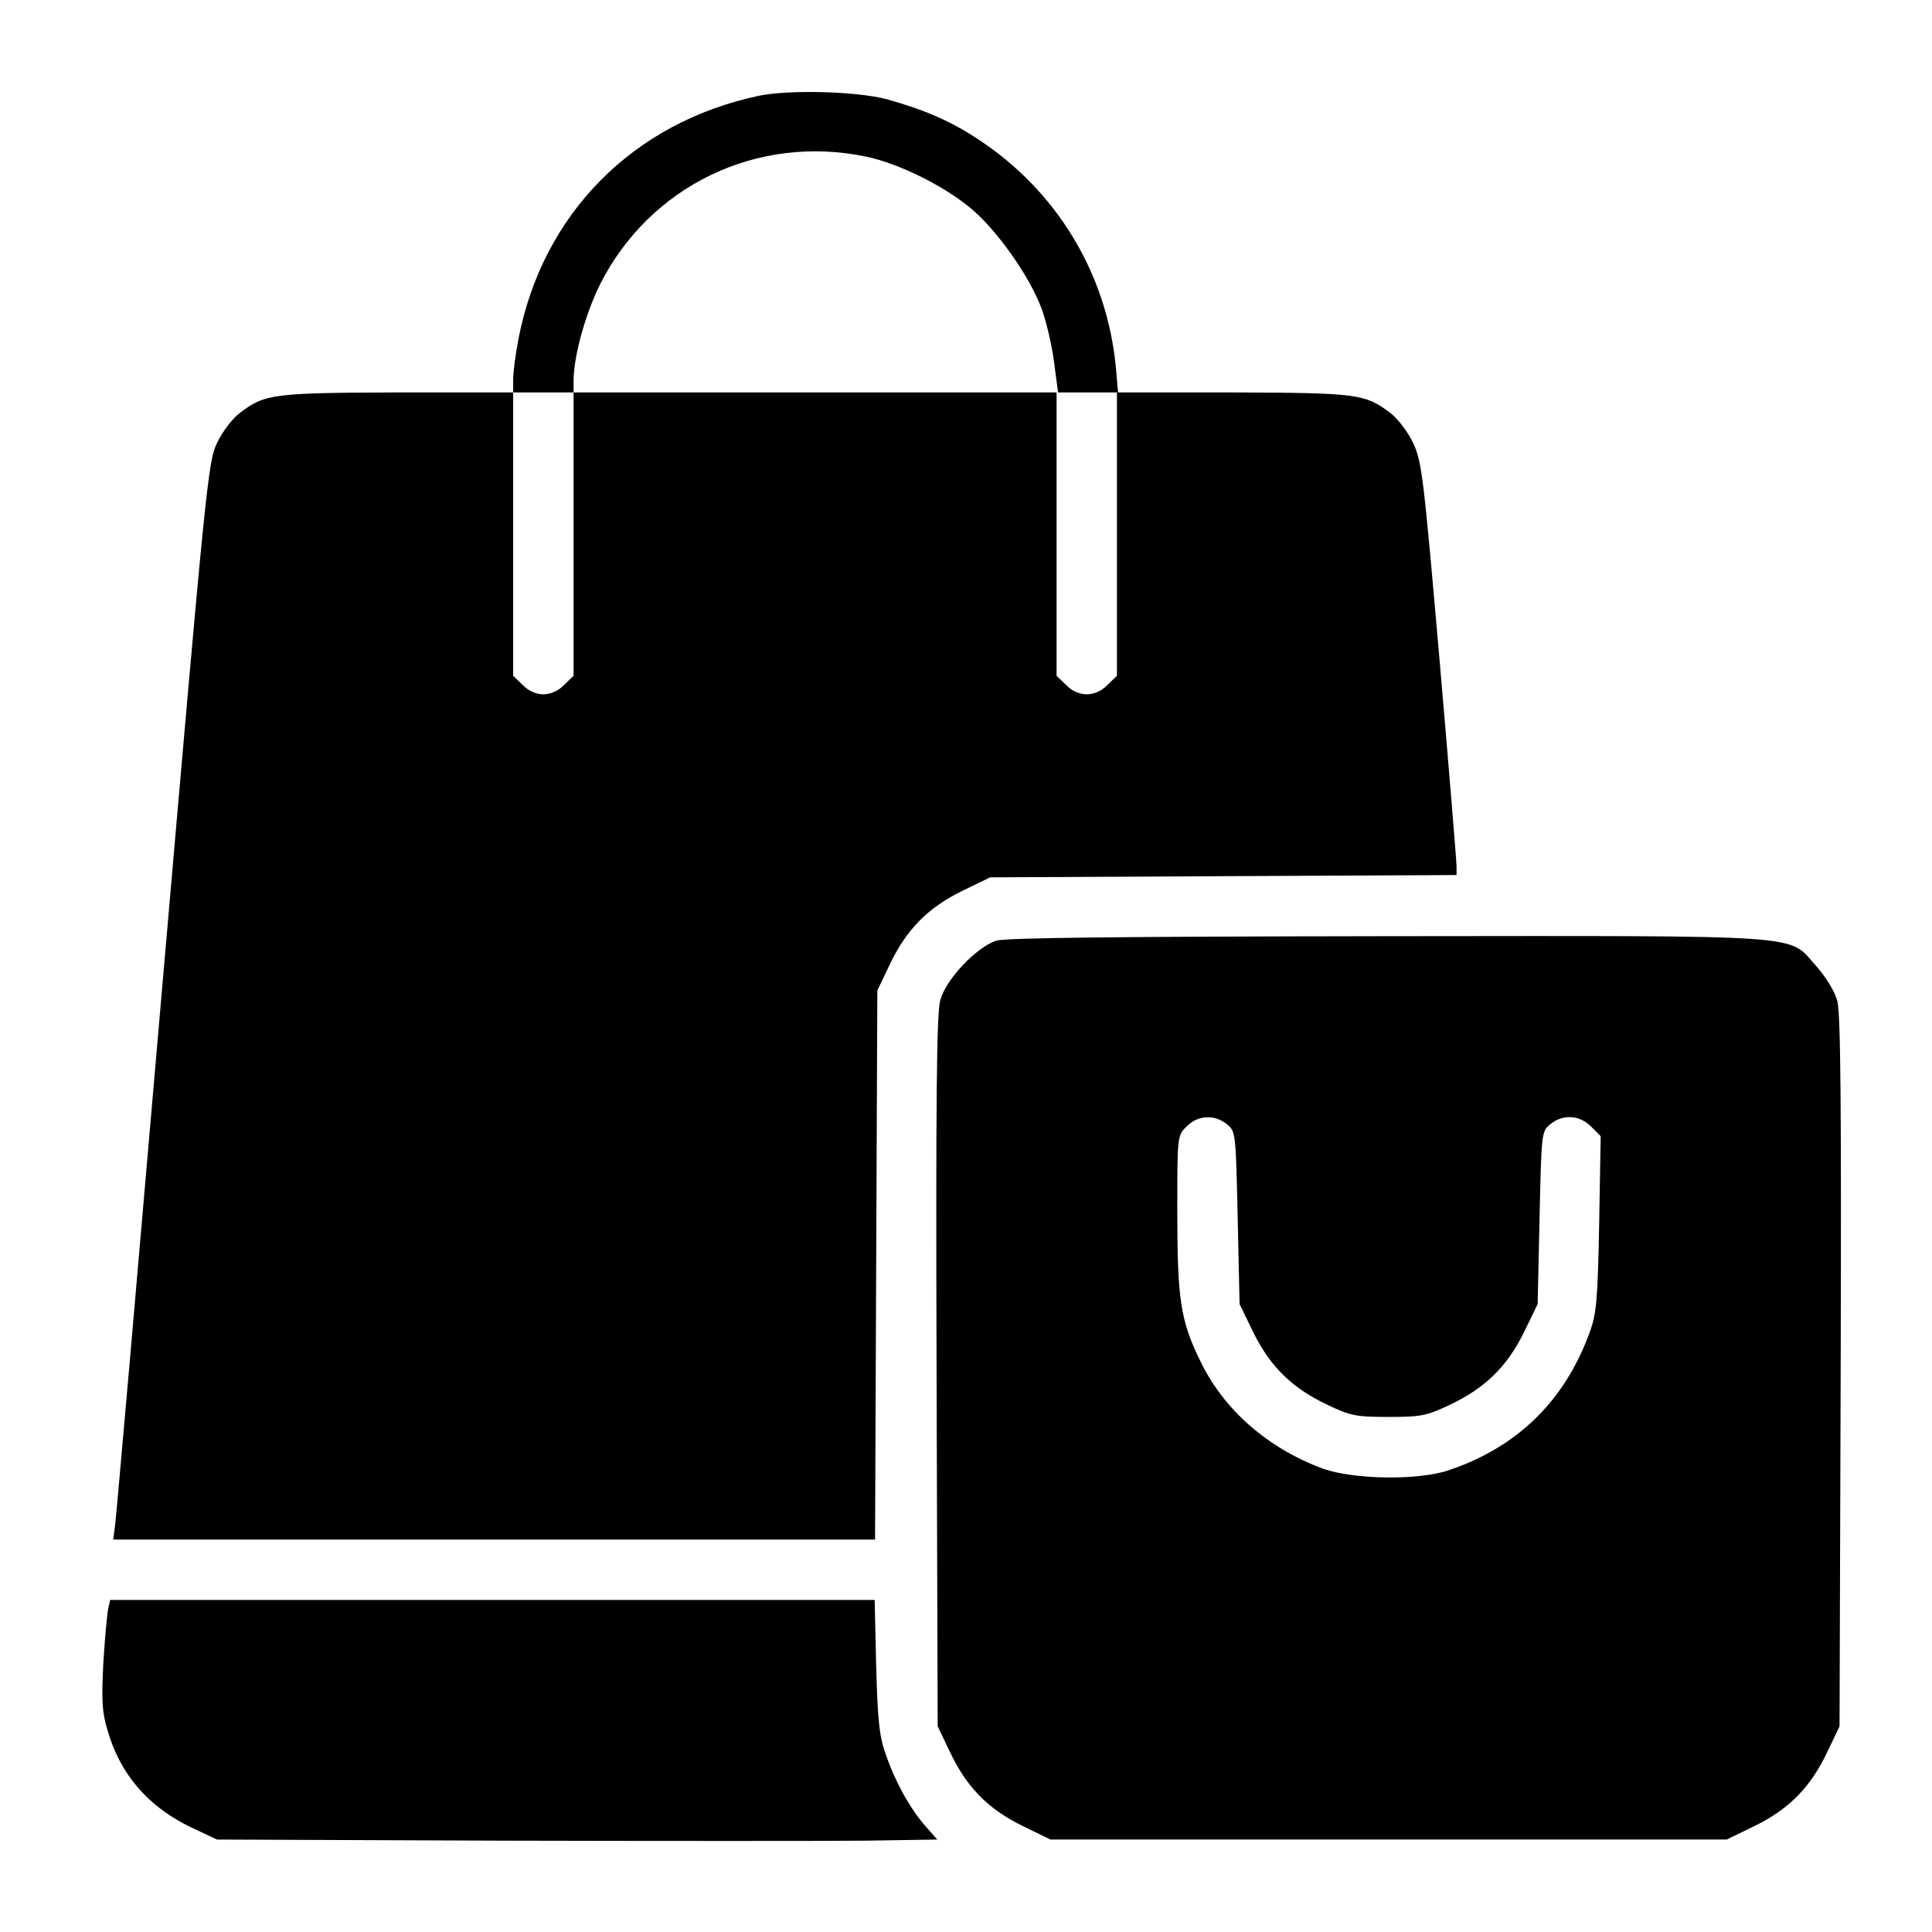
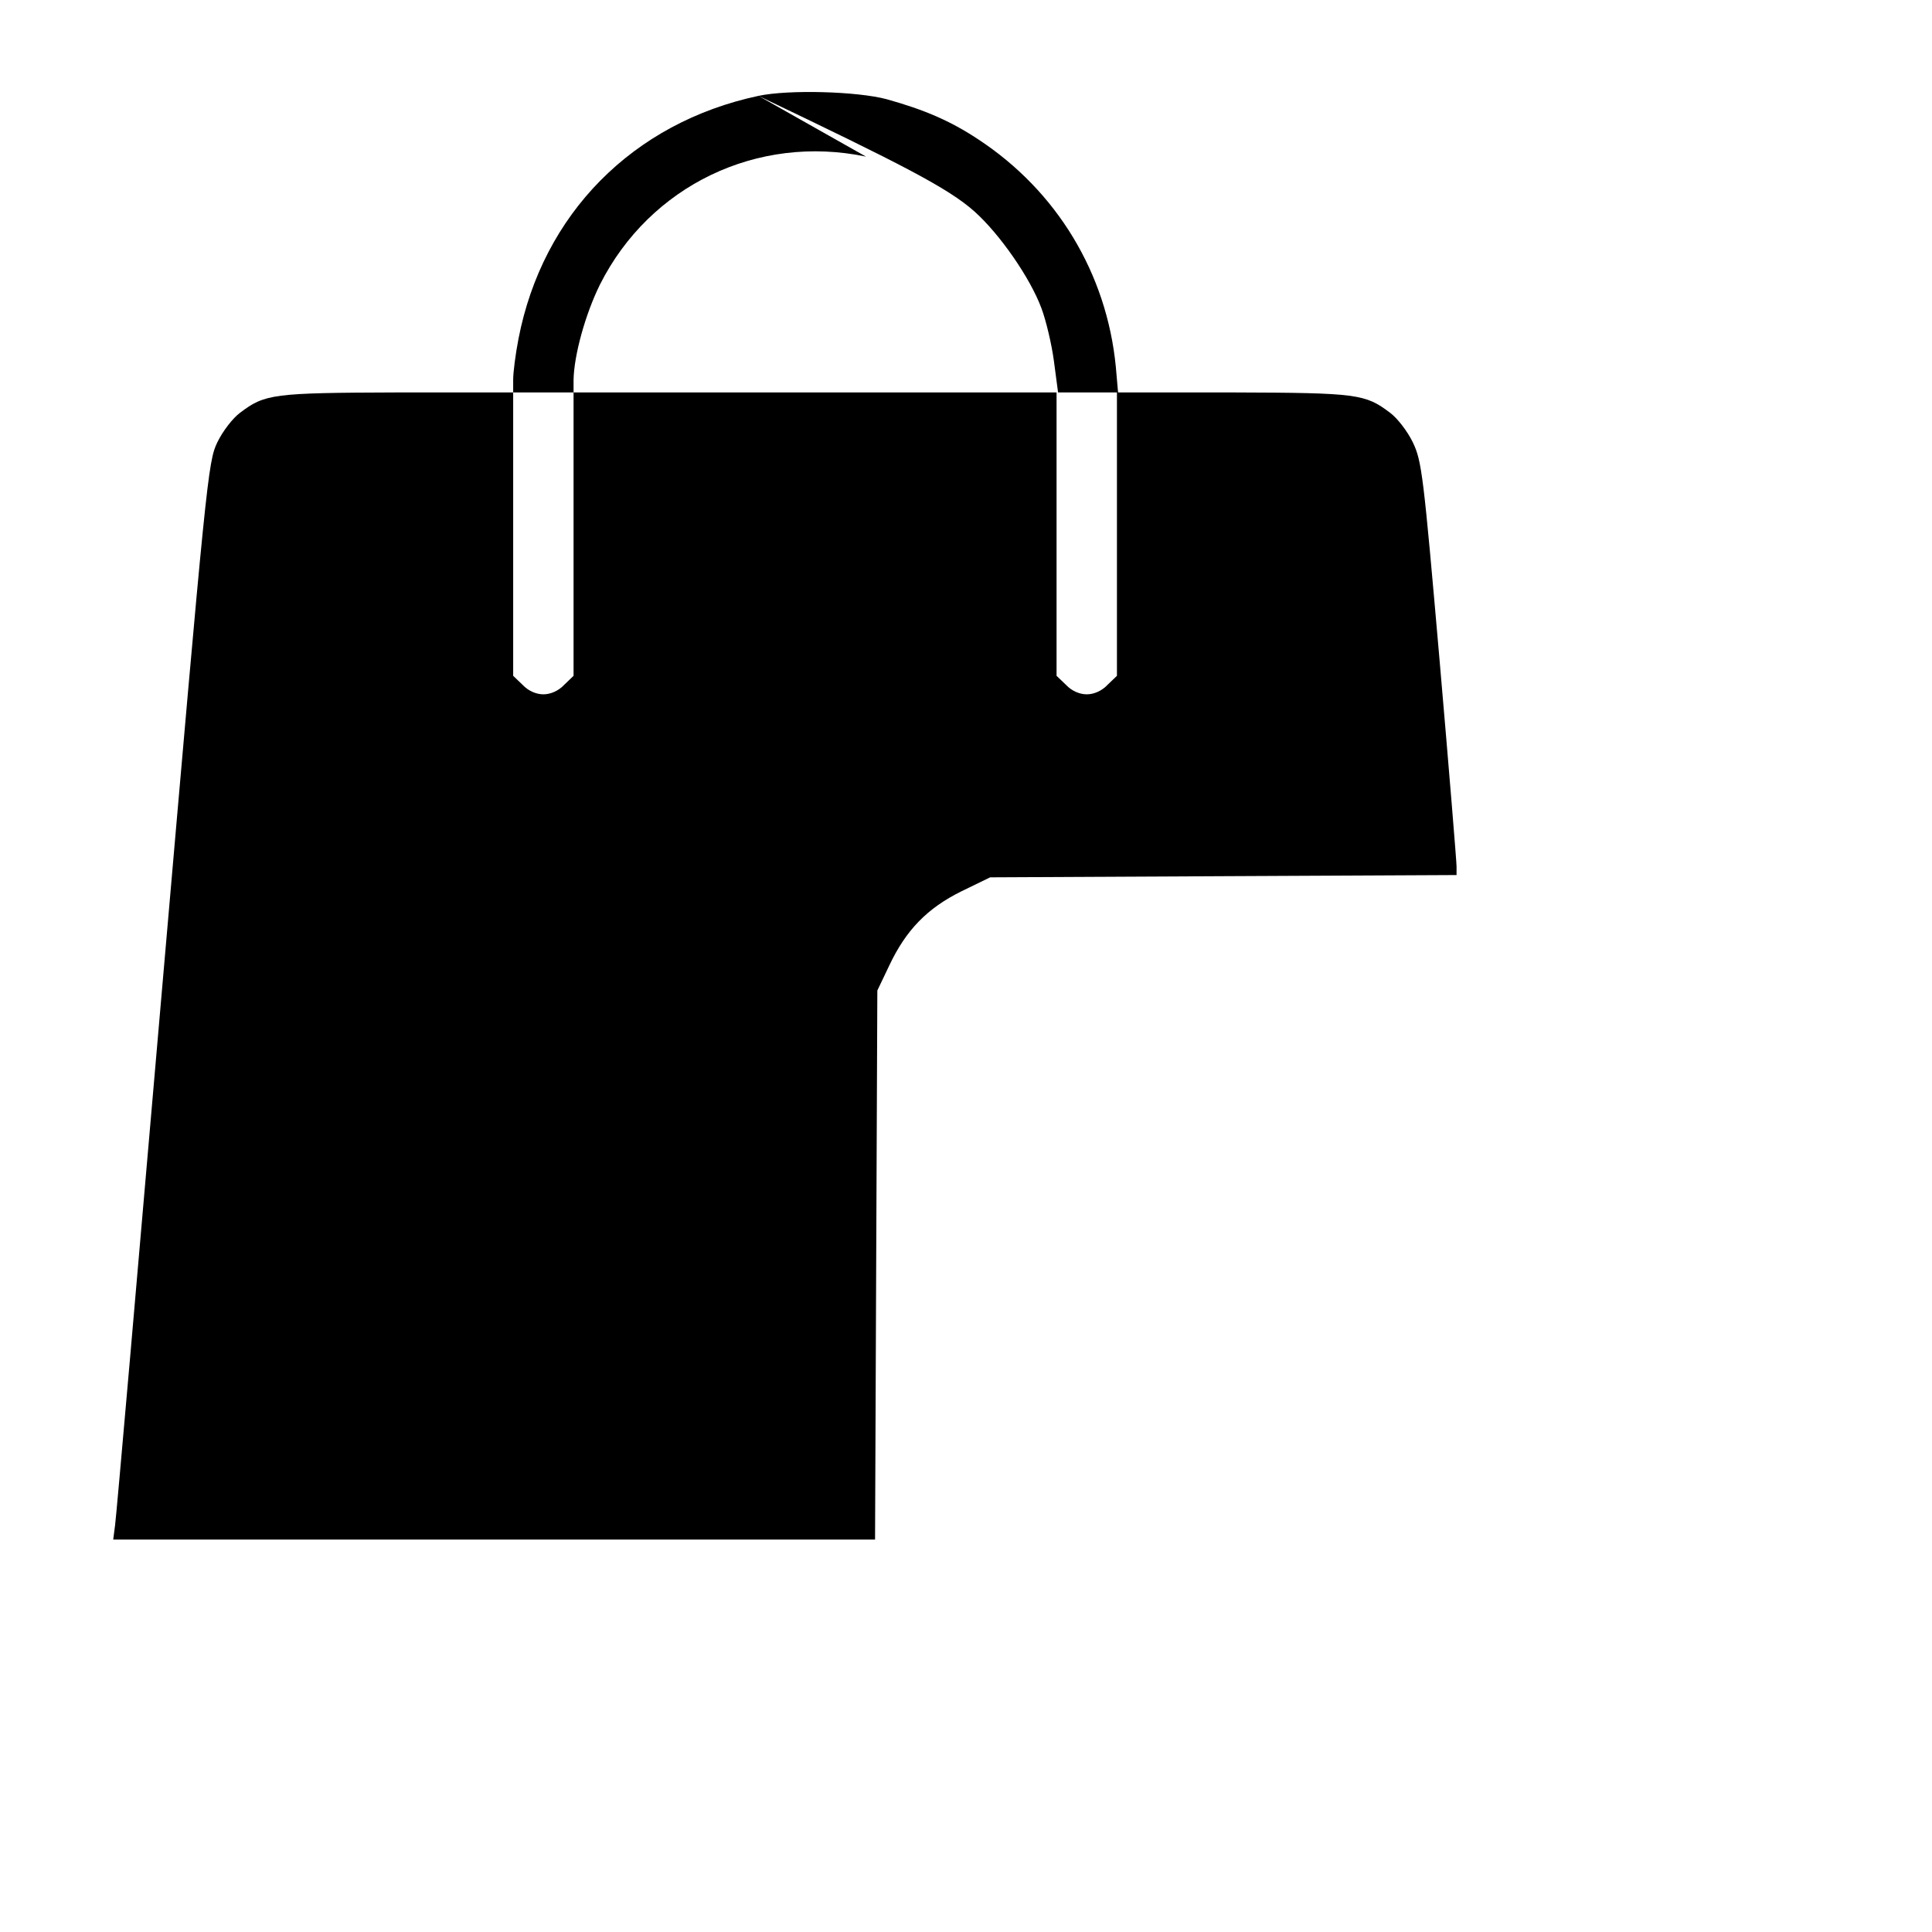
<svg xmlns="http://www.w3.org/2000/svg" width="55" height="55" viewBox="0 0 55 55" fill="none">
-   <path d="M21.592 2.729C18.015 3.491 15.447 6.091 14.76 9.646C14.674 10.087 14.609 10.602 14.609 10.807V11.172H11.312C7.756 11.183 7.541 11.215 6.832 11.752C6.628 11.902 6.338 12.278 6.188 12.59C5.919 13.138 5.876 13.621 4.619 28.091C3.91 36.309 3.309 43.205 3.276 43.42L3.223 43.828H14.072H24.911L24.943 36.019L24.976 28.198L25.319 27.479C25.792 26.48 26.394 25.856 27.371 25.373L28.188 24.976L34.826 24.943L41.465 24.911V24.664C41.465 24.535 41.25 21.893 40.981 18.788C40.52 13.492 40.477 13.127 40.219 12.59C40.068 12.278 39.778 11.902 39.574 11.752C38.865 11.215 38.65 11.183 35.116 11.172H31.829L31.765 10.441C31.507 7.788 30.089 5.436 27.844 3.964C27.049 3.438 26.318 3.126 25.244 2.825C24.406 2.6 22.451 2.546 21.592 2.729ZM24.653 4.458C25.631 4.662 26.995 5.35 27.747 6.026C28.456 6.66 29.326 7.906 29.648 8.776C29.777 9.12 29.939 9.797 30.003 10.28L30.121 11.172H30.959H31.797V15.2V19.239L31.528 19.497C31.367 19.669 31.142 19.766 30.938 19.766C30.733 19.766 30.508 19.669 30.347 19.497L30.078 19.239V15.2V11.172H23.203H16.328V15.2V19.239L16.06 19.497C15.898 19.669 15.673 19.766 15.469 19.766C15.265 19.766 15.039 19.669 14.878 19.497L14.609 19.239V15.2V11.172H15.469H16.328V10.817C16.339 10.119 16.661 8.948 17.08 8.1C18.498 5.285 21.56 3.813 24.653 4.458Z" fill="black" />
-   <path d="M28.359 26.78C27.8 26.963 26.93 27.876 26.769 28.467C26.662 28.843 26.64 31.281 26.662 39.048L26.694 49.145L27.038 49.865C27.51 50.864 28.112 51.487 29.09 51.971L29.906 52.368H39.531H49.156L49.972 51.971C50.95 51.487 51.551 50.864 52.024 49.865L52.368 49.145L52.4 39.048C52.422 31.507 52.4 28.832 52.303 28.488C52.228 28.22 51.981 27.811 51.702 27.5C50.875 26.587 51.691 26.641 39.488 26.651C31.979 26.662 28.617 26.694 28.359 26.78ZM34.922 32.001C35.18 32.205 35.18 32.237 35.234 34.665L35.288 37.125L35.685 37.941C36.169 38.919 36.792 39.52 37.791 39.993C38.446 40.305 38.607 40.337 39.531 40.337C40.455 40.337 40.616 40.305 41.271 39.993C42.27 39.52 42.893 38.919 43.377 37.941L43.774 37.125L43.828 34.665C43.882 32.237 43.882 32.205 44.139 32.001C44.494 31.711 44.967 31.743 45.289 32.065L45.568 32.345L45.525 34.837C45.482 37.05 45.45 37.404 45.246 37.952C44.537 39.886 43.194 41.196 41.25 41.852C40.38 42.152 38.521 42.12 37.662 41.809C36.083 41.228 34.826 40.122 34.16 38.726C33.601 37.576 33.515 36.975 33.515 34.461C33.515 32.334 33.515 32.323 33.784 32.065C34.095 31.743 34.579 31.722 34.922 32.001Z" fill="black" />
-   <path d="M3.083 45.783C3.051 45.923 2.986 46.61 2.943 47.319C2.889 48.383 2.9 48.737 3.061 49.253C3.416 50.51 4.221 51.444 5.468 52.035L6.177 52.368L14.394 52.4C18.917 52.411 23.525 52.411 24.642 52.4L26.683 52.368L26.35 51.992C25.91 51.487 25.502 50.757 25.233 49.994C25.04 49.468 24.986 49.049 24.943 47.448L24.9 45.547H14.018H3.136L3.083 45.783Z" fill="black" />
+   <path d="M21.592 2.729C18.015 3.491 15.447 6.091 14.76 9.646C14.674 10.087 14.609 10.602 14.609 10.807V11.172H11.312C7.756 11.183 7.541 11.215 6.832 11.752C6.628 11.902 6.338 12.278 6.188 12.59C5.919 13.138 5.876 13.621 4.619 28.091C3.91 36.309 3.309 43.205 3.276 43.42L3.223 43.828H14.072H24.911L24.943 36.019L24.976 28.198L25.319 27.479C25.792 26.48 26.394 25.856 27.371 25.373L28.188 24.976L34.826 24.943L41.465 24.911V24.664C41.465 24.535 41.25 21.893 40.981 18.788C40.52 13.492 40.477 13.127 40.219 12.59C40.068 12.278 39.778 11.902 39.574 11.752C38.865 11.215 38.65 11.183 35.116 11.172H31.829L31.765 10.441C31.507 7.788 30.089 5.436 27.844 3.964C27.049 3.438 26.318 3.126 25.244 2.825C24.406 2.6 22.451 2.546 21.592 2.729ZC25.631 4.662 26.995 5.35 27.747 6.026C28.456 6.66 29.326 7.906 29.648 8.776C29.777 9.12 29.939 9.797 30.003 10.28L30.121 11.172H30.959H31.797V15.2V19.239L31.528 19.497C31.367 19.669 31.142 19.766 30.938 19.766C30.733 19.766 30.508 19.669 30.347 19.497L30.078 19.239V15.2V11.172H23.203H16.328V15.2V19.239L16.06 19.497C15.898 19.669 15.673 19.766 15.469 19.766C15.265 19.766 15.039 19.669 14.878 19.497L14.609 19.239V15.2V11.172H15.469H16.328V10.817C16.339 10.119 16.661 8.948 17.08 8.1C18.498 5.285 21.56 3.813 24.653 4.458Z" fill="black" />
</svg>